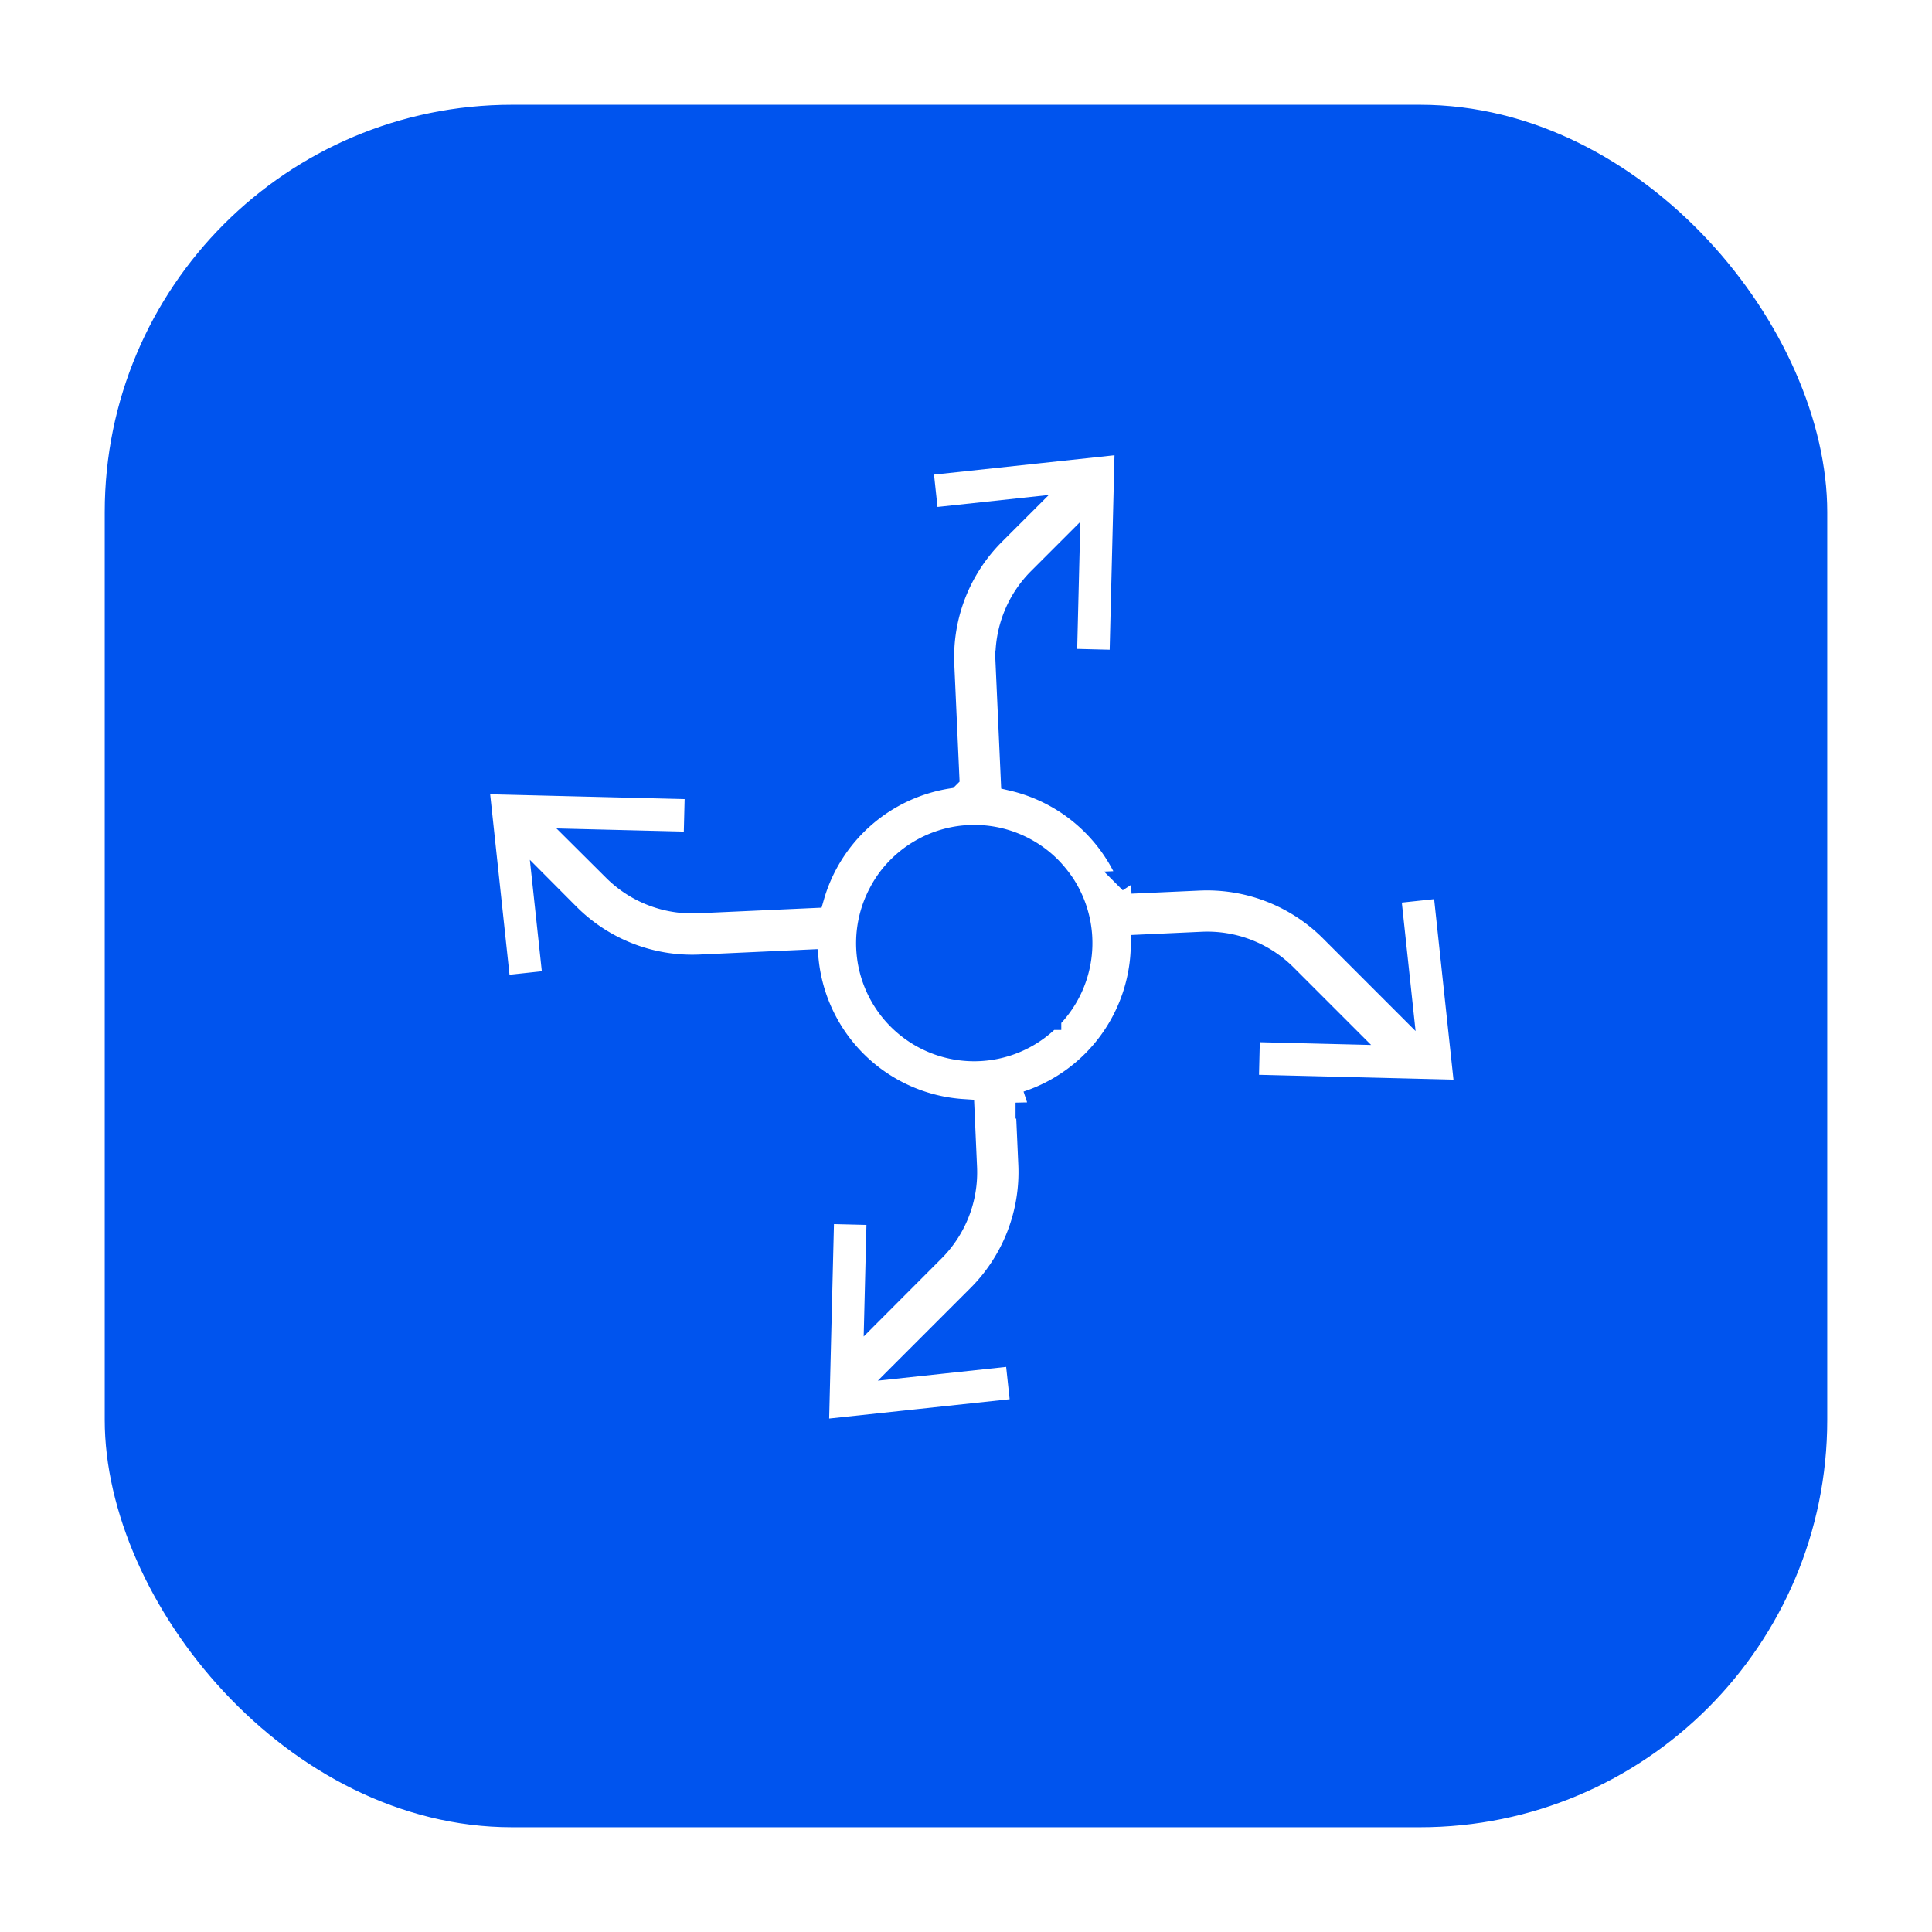
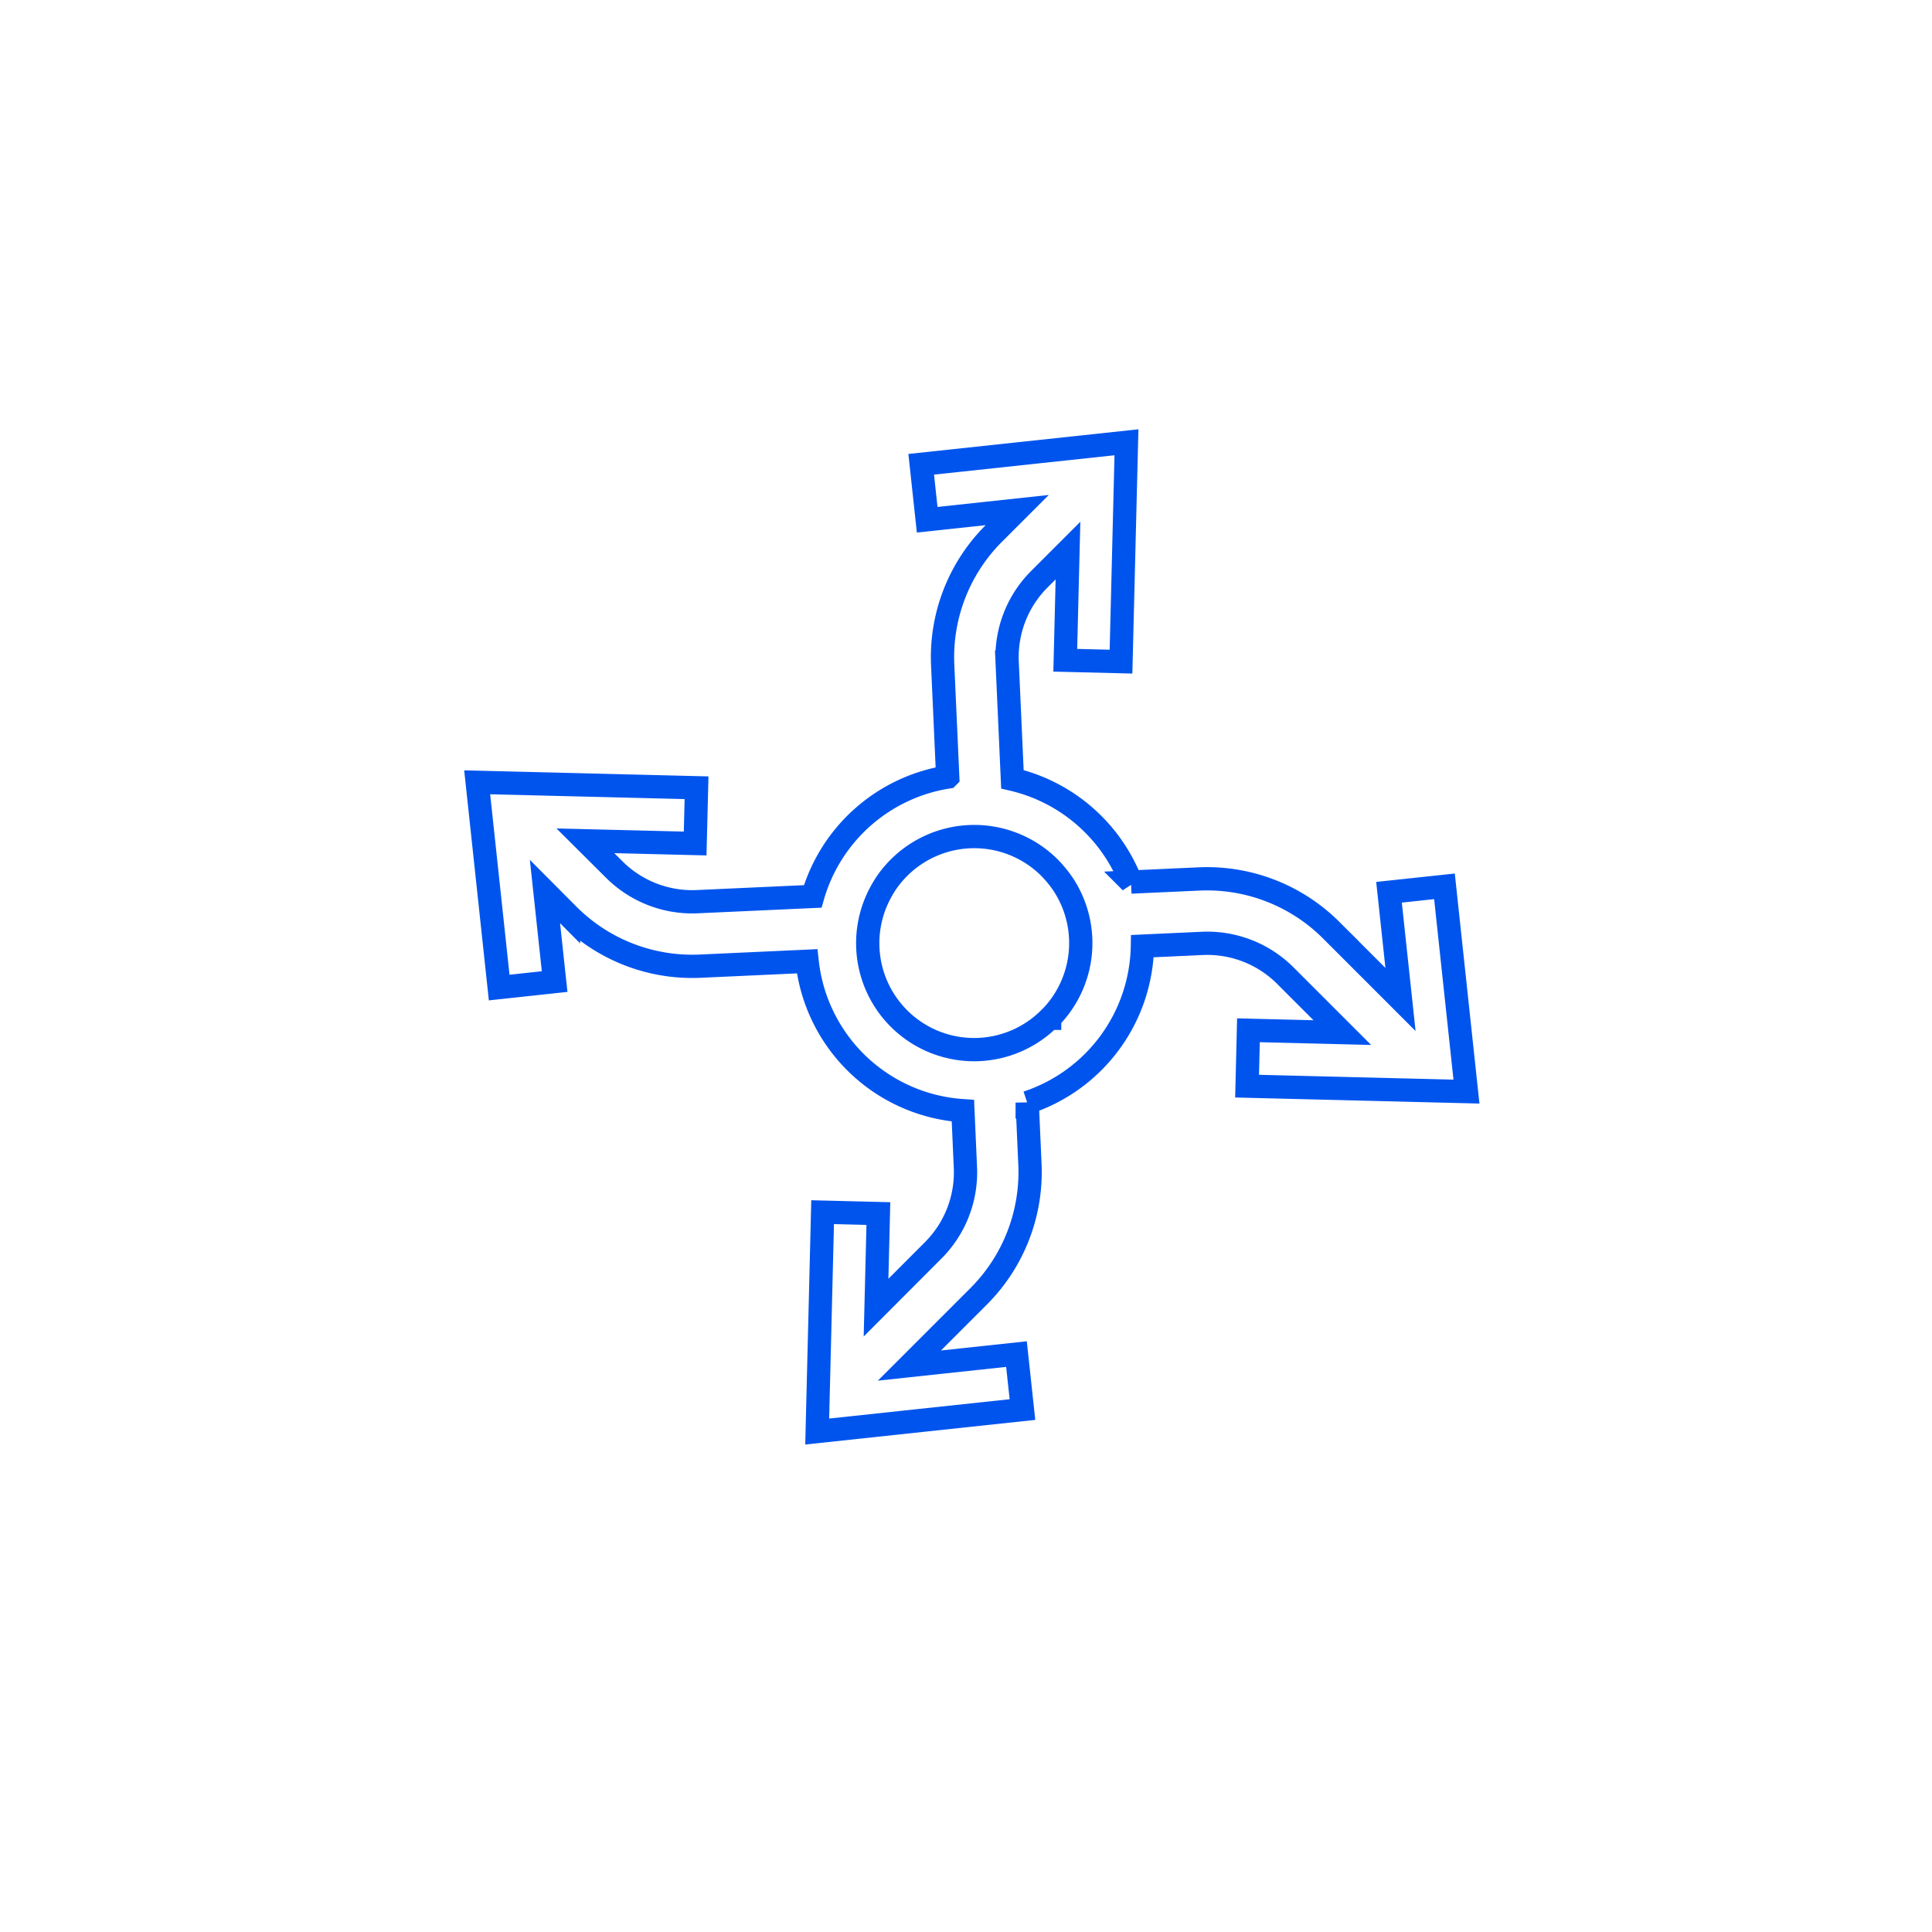
<svg xmlns="http://www.w3.org/2000/svg" width="166" height="166" viewBox="0 0 166 166">
  <defs>
    <style>.a{fill:#0054ee;}.b{fill:#fff;stroke:#0054ee;stroke-width:2px;}.c{filter:url(#a);}</style>
    <filter id="a" x="0" y="0" width="166" height="166" filterUnits="userSpaceOnUse">
      <feOffset dy="3" input="SourceAlpha" />
      <feGaussianBlur stdDeviation="3" result="b" />
      <feFlood flood-opacity="0.161" />
      <feComposite operator="in" in2="b" />
      <feComposite in="SourceGraphic" />
    </filter>
  </defs>
  <g transform="translate(-1068.981 -2811)">
    <g class="c" transform="matrix(1, 0, 0, 1, 1068.98, 2811)">
-       <rect class="a" width="148" height="148" rx="35" transform="translate(9 6)" />
-     </g>
+       </g>
    <path class="b" d="M1071.824,550.736l18.849.468-1.889-17.636-4.765.51.987,9.212-5.978-5.978a15.094,15.094,0,0,0-11.3-4.379l-5.88.267a14.45,14.45,0,0,0-10.187-8.831l-.452-10.064a9.473,9.473,0,0,1,2.755-7.114l2.471-2.471-.233,9.423,4.79.119.468-18.848-17.636,1.891.514,4.766,7.736-.832h0l-2.025,2.025a15.016,15.016,0,0,0-4.379,11.3l.432,9.612a14.429,14.429,0,0,0-11.6,10.259l-9.941.452a9.483,9.483,0,0,1-7.114-2.765l-2.478-2.467,0,0,9.433.233.119-4.791-18.848-.468,1.89,17.636,4.765-.514-.831-7.737,2.025,2.035a15.054,15.054,0,0,0,11.3,4.379l9.2-.422a14.408,14.408,0,0,0,13.385,12.84l.216,4.883a9.482,9.482,0,0,1-2.765,7.114l-4.914,4.924,0,0,.2-8.084-4.791-.119-.465,18.848,17.636-1.888-.514-4.766-9.2.987,5.978-5.978a15.093,15.093,0,0,0,4.379-11.3l-.236-5.315a14.425,14.425,0,0,0,9.9-13.446l5.161-.236a9.482,9.482,0,0,1,7.114,2.765l4.9,4.9,0,0-8.065-.2Zm-16.964-5.828h-.01a9.143,9.143,0,0,1-14.557-10.732,8.813,8.813,0,0,1,1.624-2.21,9.155,9.155,0,0,1,12.943.01,10.238,10.238,0,0,1,1.2,1.48,9.158,9.158,0,0,1-1.2,11.452Z" transform="translate(104.308 2353.587)" />
  </g>
</svg>